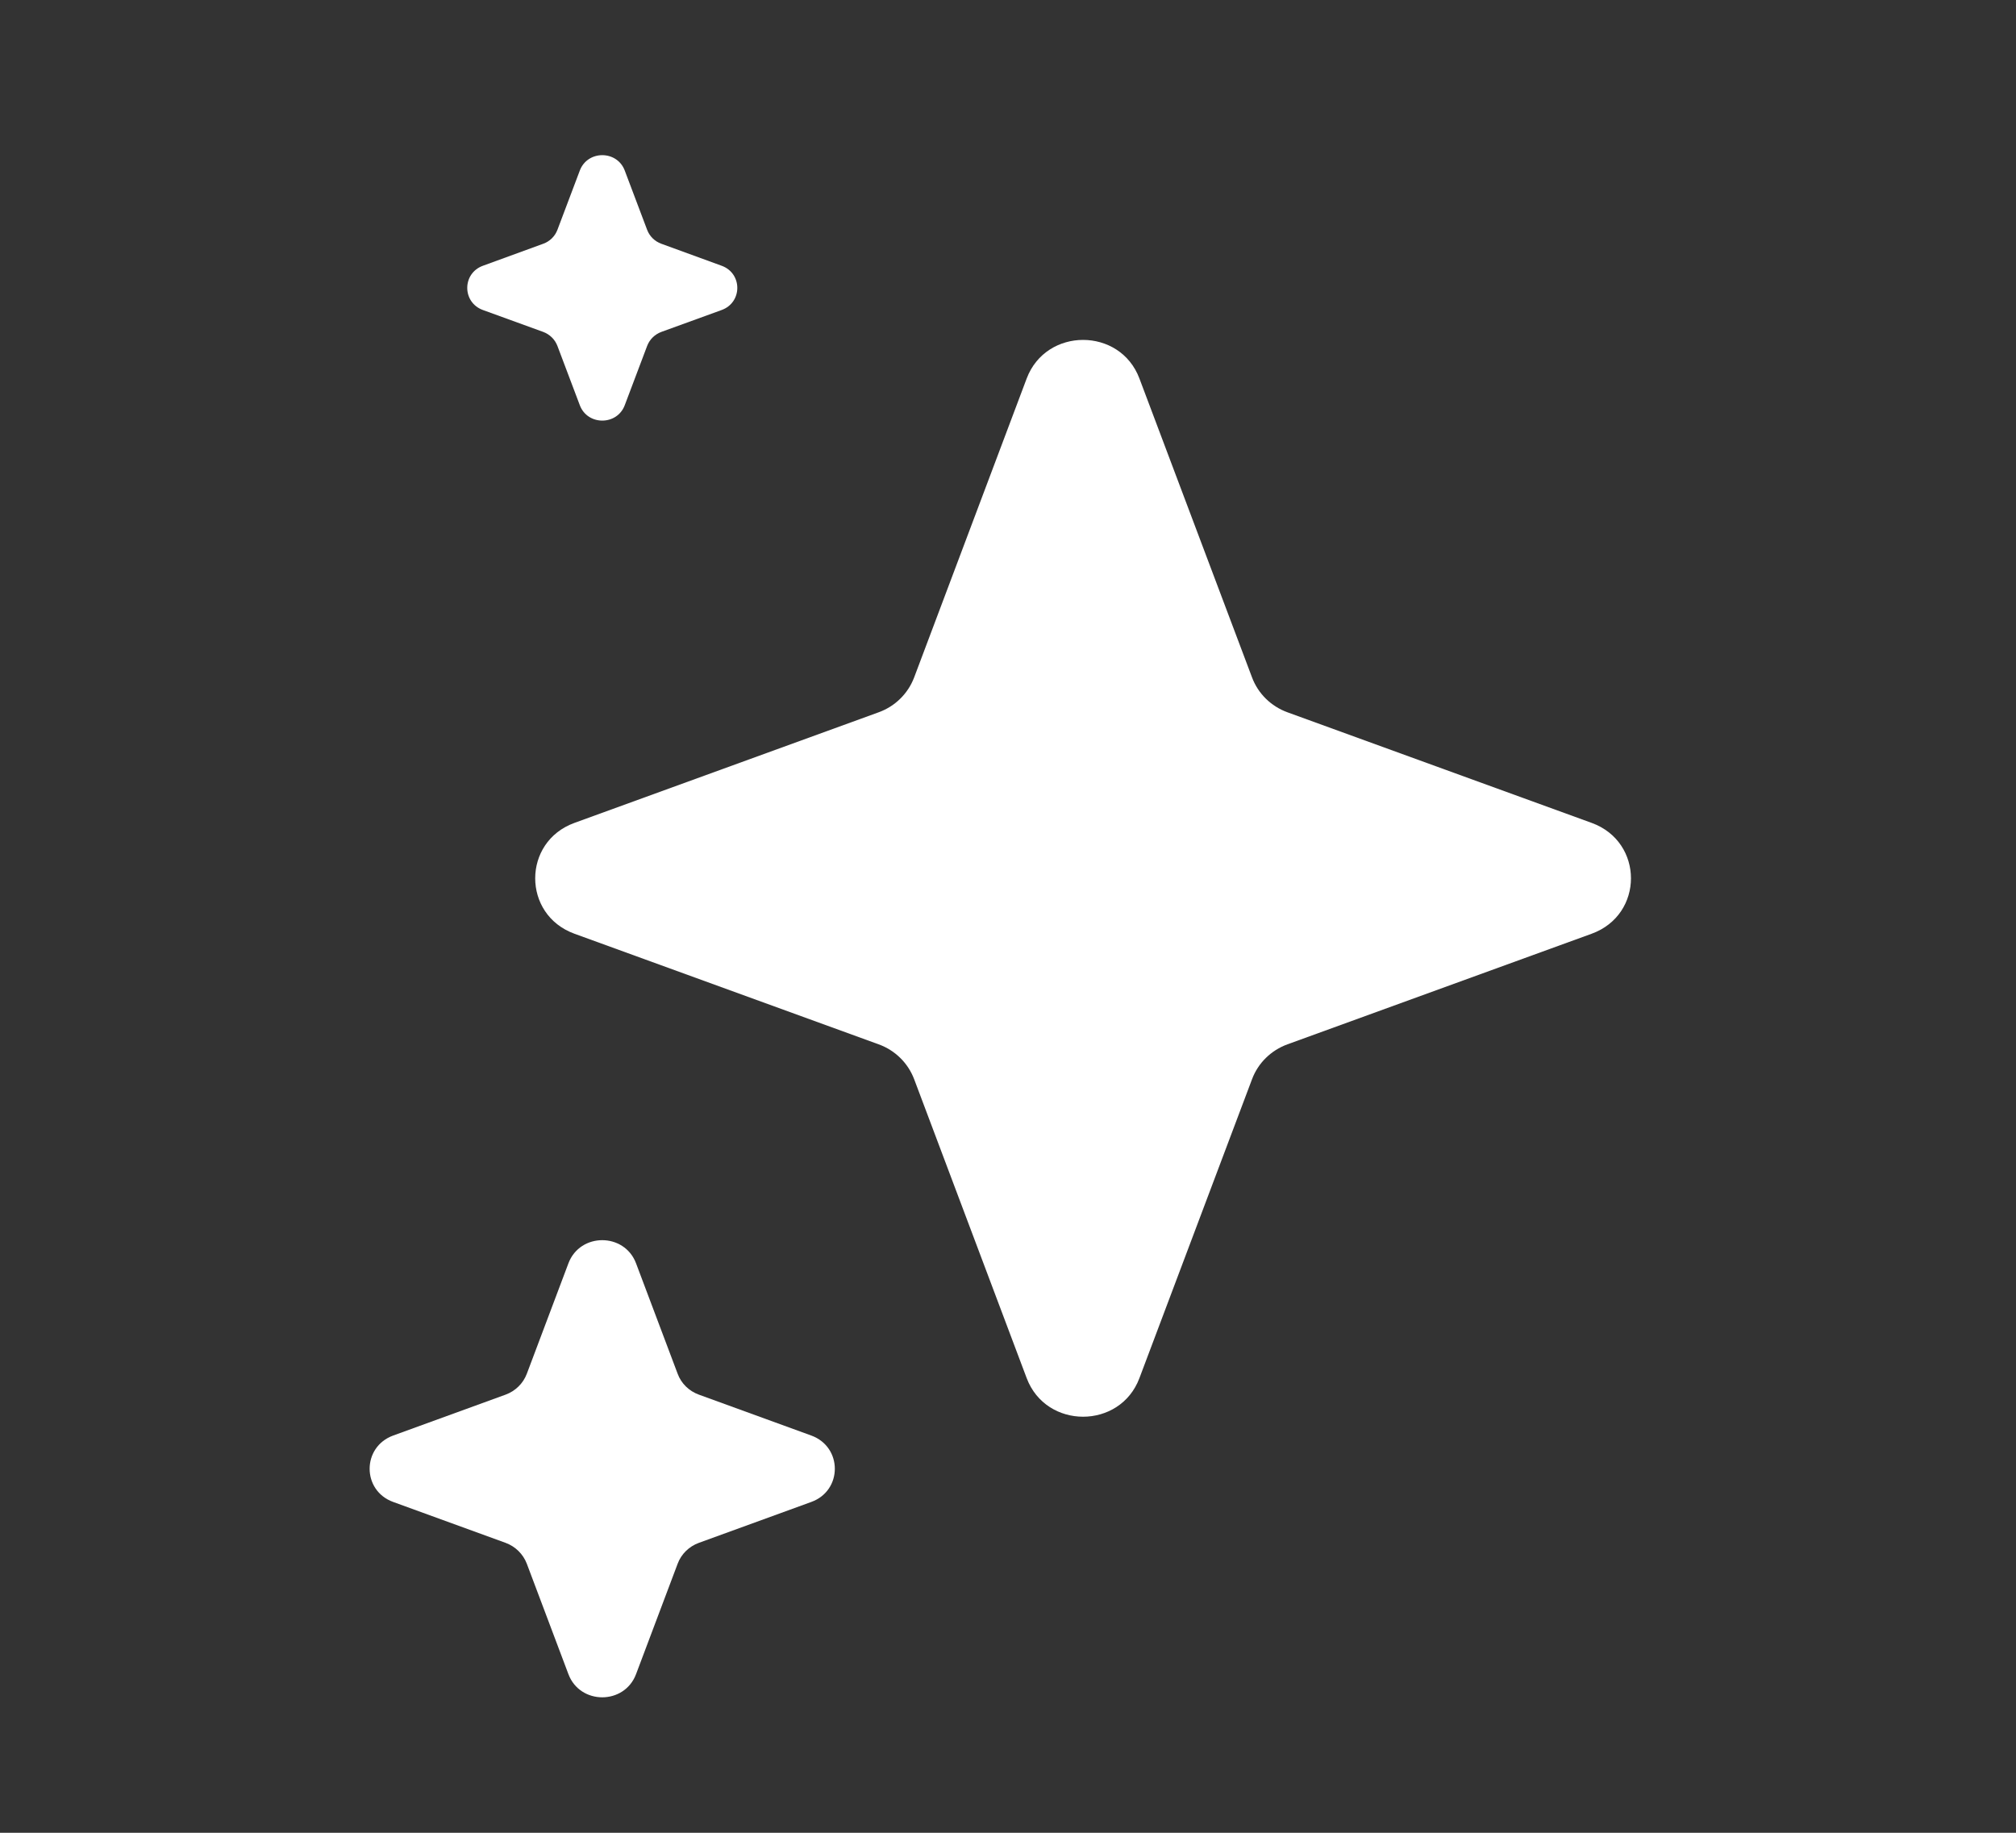
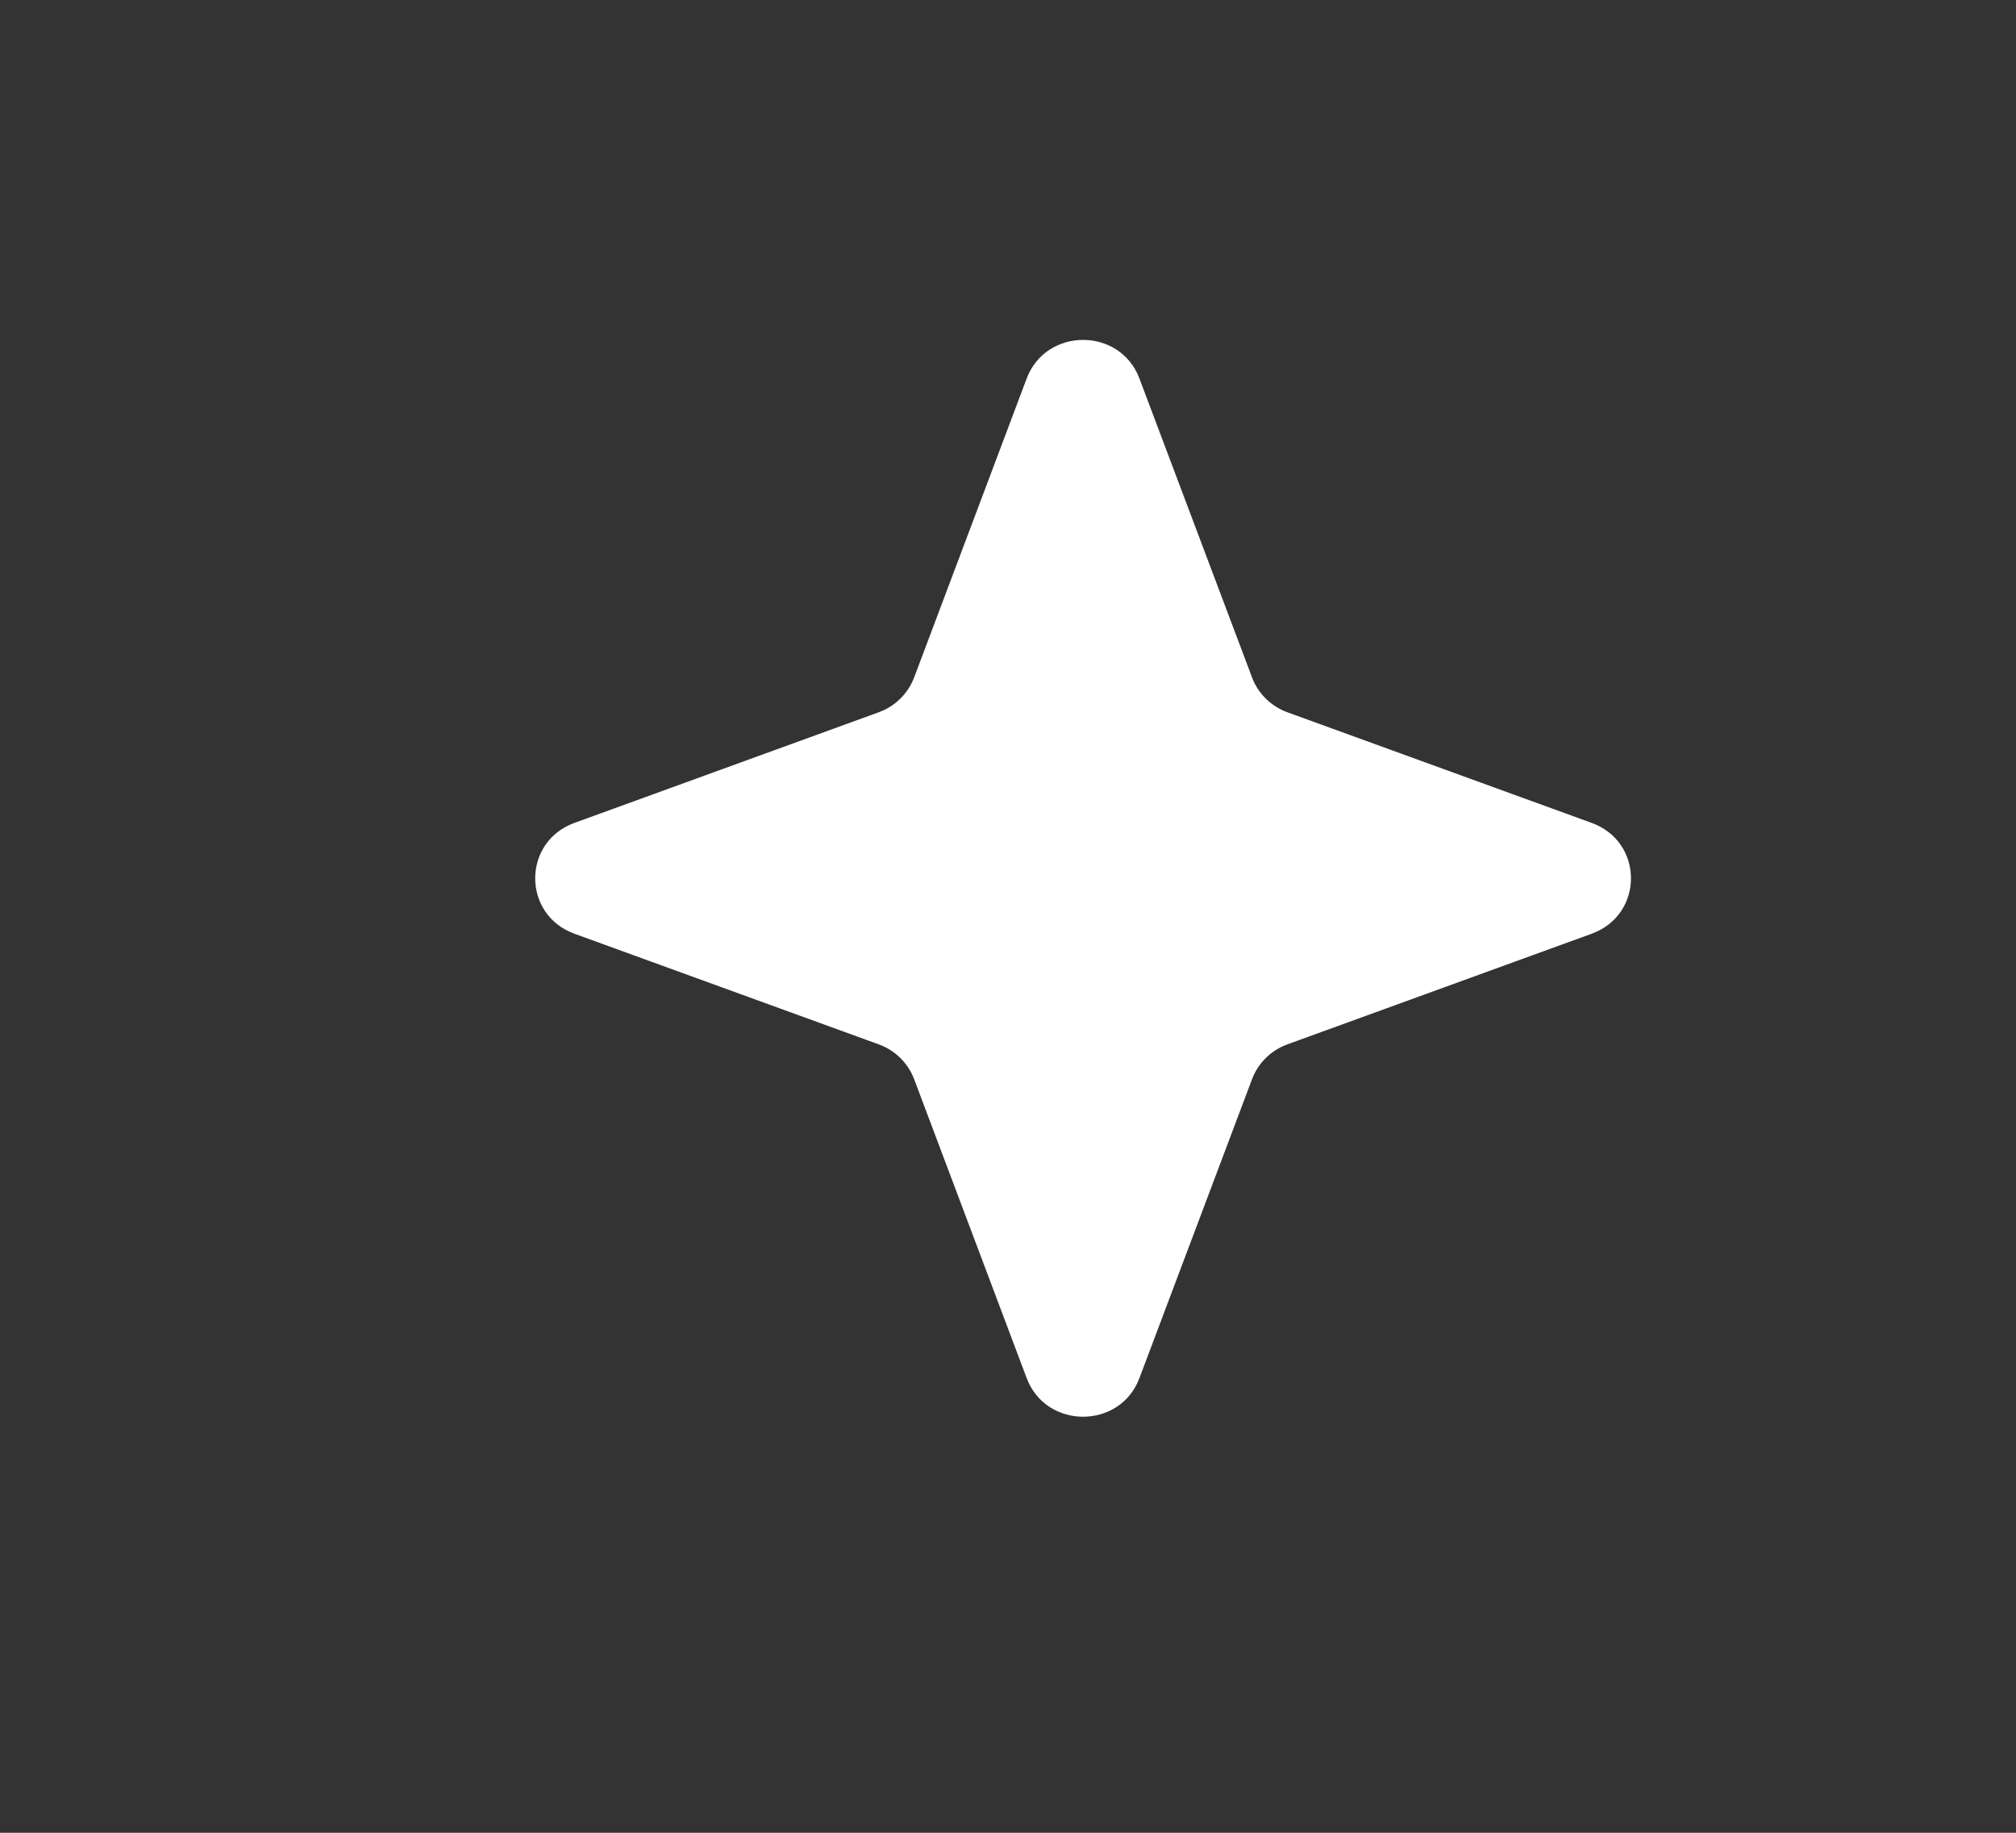
<svg xmlns="http://www.w3.org/2000/svg" width="22" height="20" viewBox="0 0 22 20" fill="none">
  <rect x="0" y="0" width="22" height="20" fill="#333333" stroke="none" />
  <path d="M11.204 4.13C11.416 3.569 12.223 3.569 12.434 4.13L13.663 7.392C13.729 7.569 13.871 7.708 14.05 7.773L17.37 8.98C17.941 9.188 17.941 9.981 17.37 10.189L14.05 11.396C13.871 11.461 13.729 11.6 13.663 11.777L12.434 15.039C12.223 15.6 11.416 15.6 11.204 15.039L9.976 11.777C9.909 11.6 9.768 11.461 9.588 11.396L6.268 10.189C5.698 9.981 5.698 9.188 6.268 8.98L9.588 7.773C9.768 7.708 9.909 7.569 9.976 7.392L11.204 4.13Z" fill="white" />
-   <path d="M6.203 13.786C6.33 13.449 6.814 13.449 6.941 13.786L7.395 14.991C7.434 15.097 7.519 15.18 7.627 15.219L8.853 15.665C9.196 15.79 9.196 16.266 8.853 16.39L7.627 16.836C7.519 16.875 7.434 16.959 7.395 17.064L6.941 18.269C6.814 18.606 6.33 18.606 6.203 18.269L5.749 17.064C5.709 16.959 5.624 16.875 5.517 16.836L4.291 16.39C3.948 16.266 3.948 15.79 4.291 15.665L5.517 15.219C5.624 15.18 5.709 15.097 5.749 14.991L6.203 13.786Z" fill="white" />
-   <path d="M6.327 1.862C6.411 1.637 6.734 1.637 6.818 1.862L7.062 2.508C7.089 2.579 7.145 2.634 7.217 2.66L7.875 2.9C8.103 2.983 8.103 3.3 7.875 3.383L7.217 3.622C7.145 3.649 7.089 3.704 7.062 3.775L6.818 4.421C6.734 4.646 6.411 4.646 6.327 4.421L6.083 3.775C6.056 3.704 6 3.649 5.928 3.622L5.27 3.383C5.042 3.3 5.042 2.983 5.27 2.9L5.928 2.66C6 2.634 6.056 2.579 6.083 2.508L6.327 1.862Z" fill="white" />
</svg>